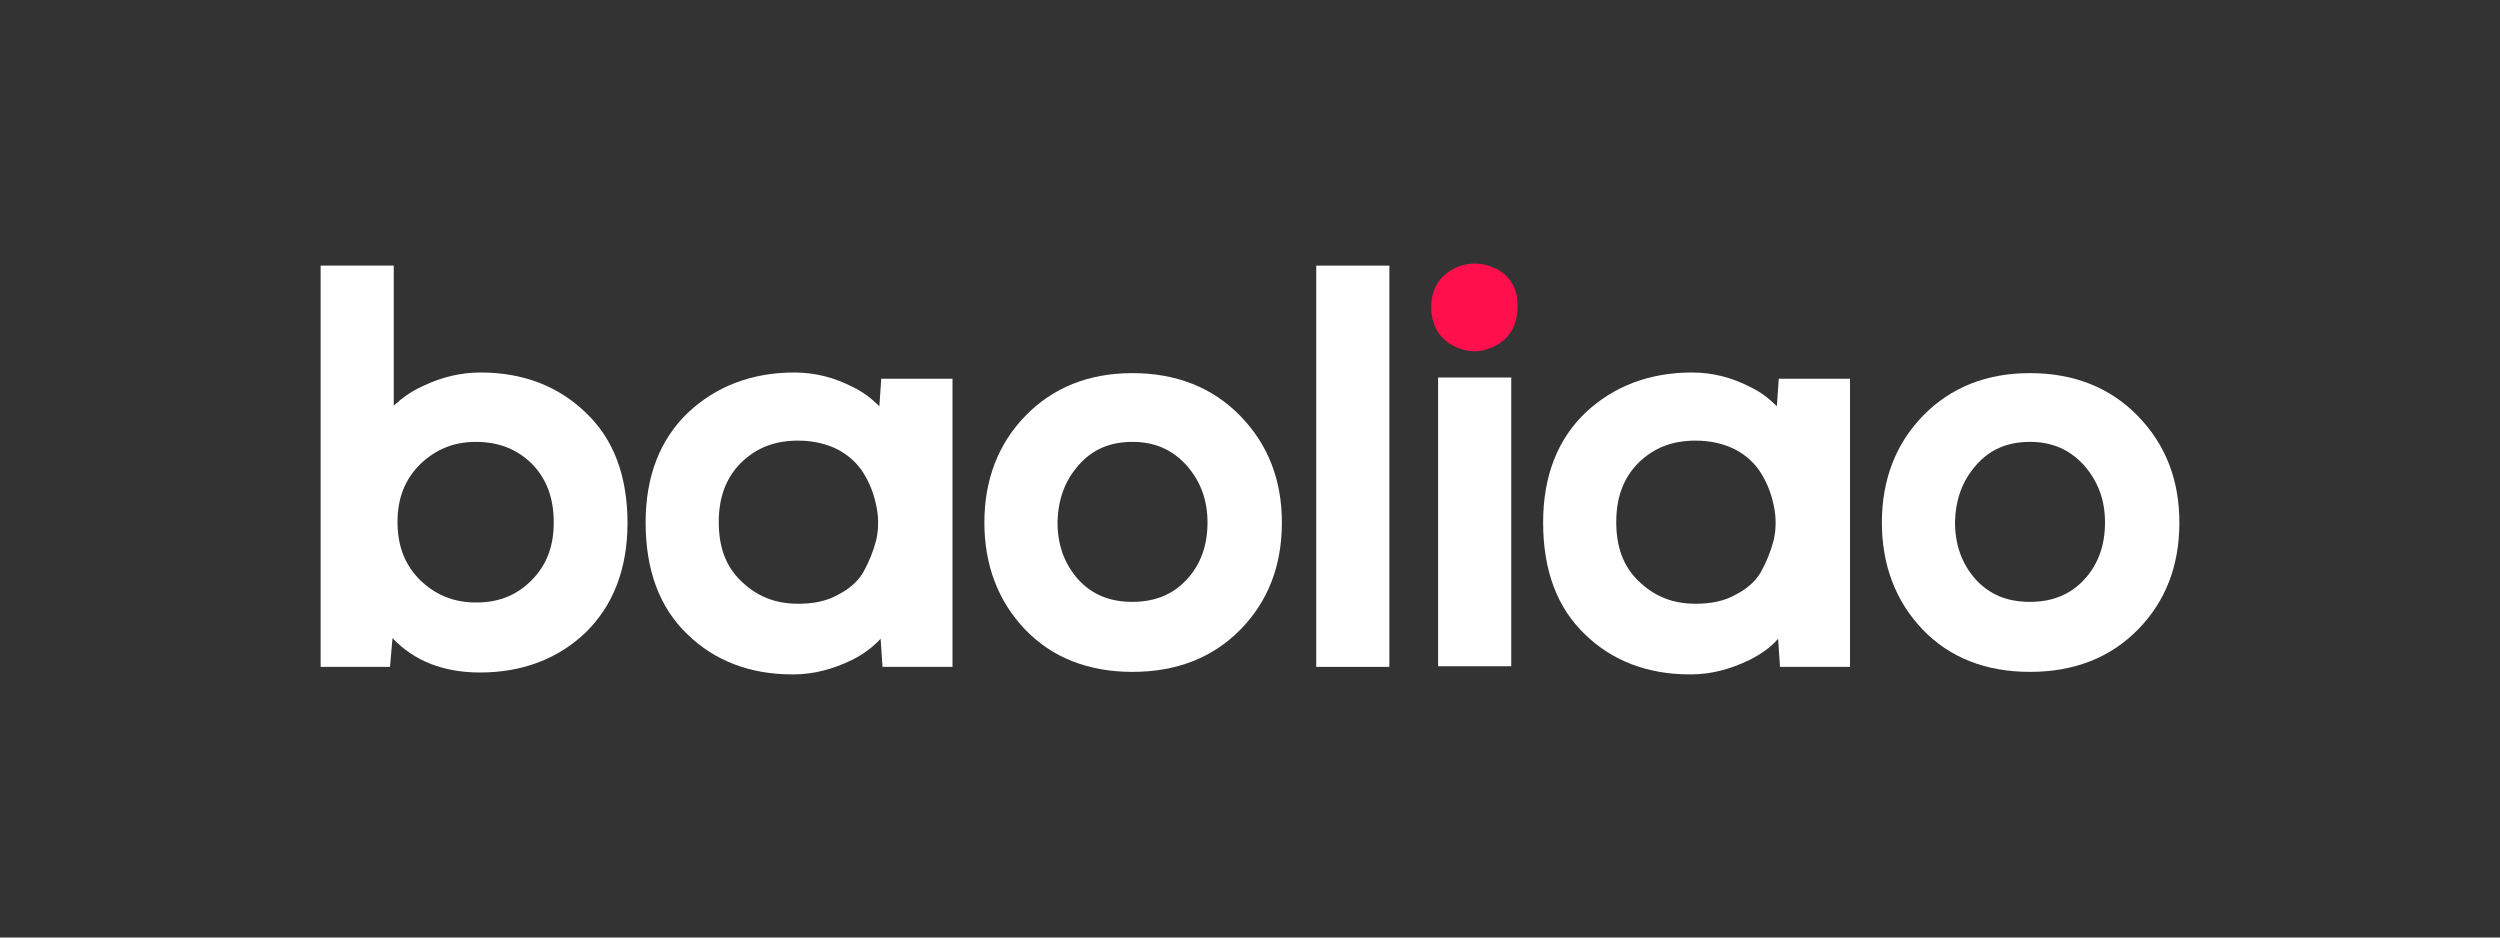
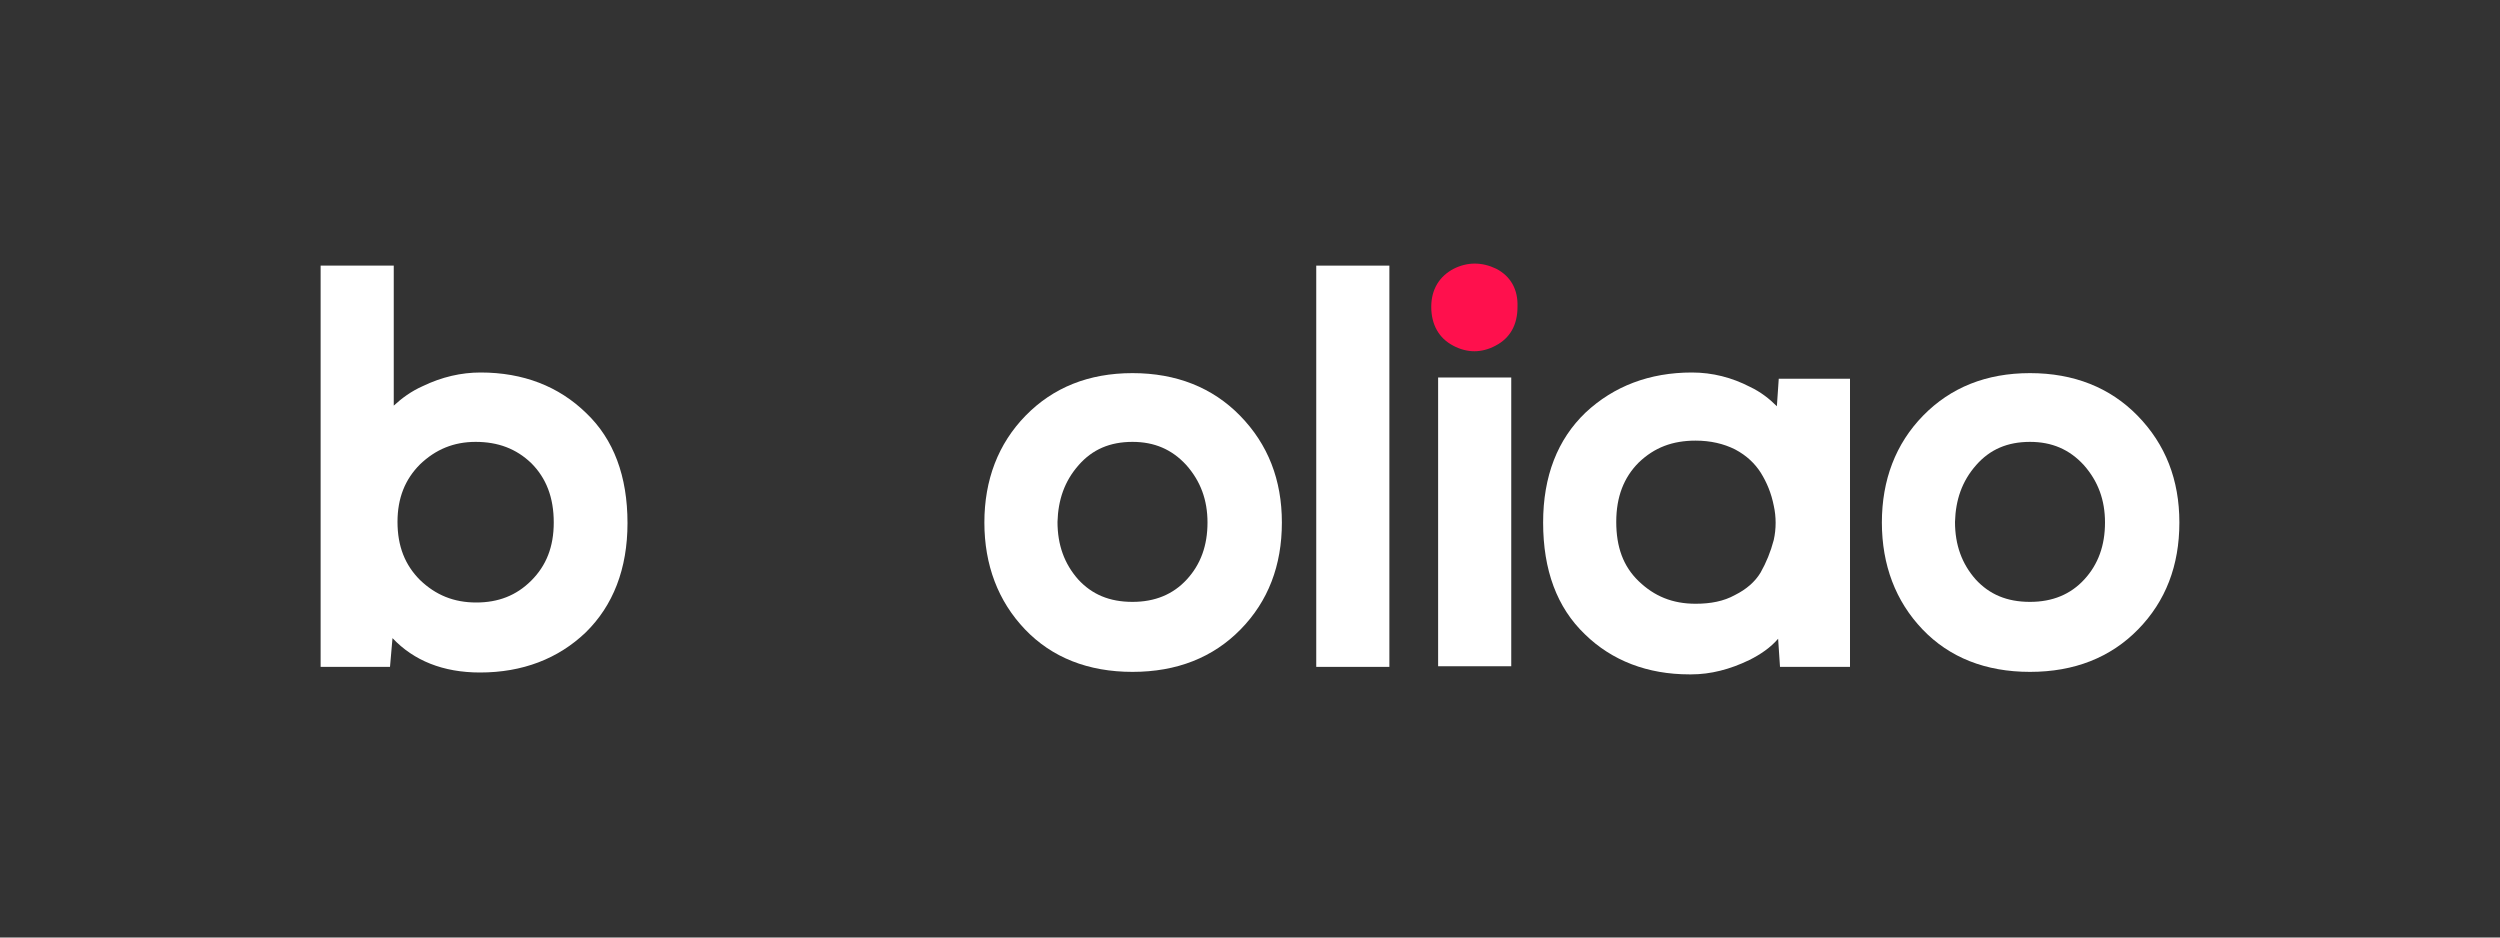
<svg xmlns="http://www.w3.org/2000/svg" version="1.1" id="Layer_1" x="0px" y="0px" viewBox="0 0 400 150" style="enable-background:new 0 0 400 150;" xml:space="preserve">
  <rect x="0" y="0" width="400" height="150" fill="#333333" stroke="none" />
  <style type="text/css">
	.st0{fill:#FFFFFF;}
	.st1{fill:#FF104D;}
</style>
  <g>
    <path class="st0" d="M76.9,59.6c-3.1,0-6.2,0.7-9.3,2.2c-1.8,0.8-3.3,1.9-4.6,3.1V42.5H51.3v64.2h11.1l0.4-4.6   c3.4,3.6,8.1,5.5,14,5.5c6.8,0,12.5-2.2,16.9-6.4c4.4-4.3,6.7-10.2,6.7-17.5c0-7.5-2.2-13.4-6.6-17.6   C89.4,61.8,83.7,59.6,76.9,59.6z M88.6,83.6c0,3.9-1.2,6.9-3.6,9.3c-2.4,2.4-5.3,3.5-8.8,3.5c-3.6,0-6.5-1.2-9-3.6   c-2.4-2.4-3.6-5.4-3.6-9.3c0-3.8,1.2-6.8,3.6-9.2c2.5-2.4,5.4-3.6,8.9-3.6c3.6,0,6.5,1.1,8.9,3.4C87.4,76.5,88.6,79.6,88.6,83.6z" />
-     <path class="st0" d="M140.7,65c-1.2-1.2-2.6-2.3-4.3-3.1c-2.9-1.5-6-2.3-9.3-2.3c-6.8,0-12.5,2.2-17,6.4   c-4.5,4.3-6.8,10.2-6.8,17.6c0,7.6,2.2,13.6,6.7,17.9c4.3,4.2,10,6.4,16.7,6.4c0.1,0,0.2,0,0.3,0c3.1,0,6.2-0.8,9.3-2.3   c1.8-0.9,3.3-2,4.6-3.4l0.3,4.5h11.2V60.6h-11.4L140.7,65z M138.1,75.6c1,1.6,1.7,3.3,2.1,5.3c0.4,1.8,0.4,3.7,0,5.5   c-0.5,1.9-1.2,3.6-2.1,5.2c-0.9,1.5-2.3,2.7-4.1,3.6c-1.8,1-3.9,1.4-6.3,1.4c-3.7,0-6.6-1.2-9.1-3.6c-2.5-2.4-3.6-5.5-3.6-9.5   c0-4,1.2-7.1,3.6-9.5c2.5-2.4,5.4-3.5,9.1-3.5c2.4,0,4.5,0.5,6.3,1.4C135.9,72.9,137.2,74.2,138.1,75.6z" />
    <path class="st0" d="M181.2,59.7c-7,0-12.7,2.3-17.1,6.8c-4.4,4.5-6.6,10.3-6.6,17.1c0,6.8,2.2,12.6,6.5,17.1   c4.3,4.5,10.1,6.8,17.2,6.8c7.1,0,12.9-2.3,17.3-6.8c4.4-4.5,6.6-10.2,6.6-17.1c0-6.8-2.2-12.5-6.7-17.1   C194,62,188.2,59.7,181.2,59.7z M172.6,74.4L172.6,74.4c2.2-2.5,5-3.7,8.6-3.7c3.5,0,6.3,1.2,8.6,3.7c2.3,2.6,3.4,5.6,3.4,9.2   c0,3.7-1.1,6.7-3.3,9.1c-2.2,2.4-5.1,3.6-8.7,3.6c-3.7,0-6.5-1.2-8.7-3.6c-2.2-2.5-3.3-5.5-3.3-9.2C169.3,80,170.3,77,172.6,74.4z" />
    <rect x="210.6" y="42.5" class="st0" width="11.7" height="64.2" />
    <path class="st1" d="M239.4,43c-2.3-1.1-4.6-1.1-6.8,0c0,0,0,0,0,0c-2.3,1.2-3.6,3.3-3.6,6.1c0,2.8,1.2,5,3.5,6.2   c1.1,0.6,2.3,0.9,3.4,0.9c1.1,0,2.3-0.3,3.4-0.9c2.3-1.2,3.5-3.3,3.5-6.2C242.9,46.3,241.7,44.2,239.4,43z" />
    <rect x="230.1" y="60.4" class="st0" width="11.7" height="46.2" />
    <path class="st0" d="M284.3,65c-1.2-1.2-2.6-2.3-4.3-3.1c-2.9-1.5-6-2.3-9.3-2.3c-6.8,0-12.5,2.2-17,6.4   c-4.5,4.3-6.8,10.2-6.8,17.6c0,7.6,2.2,13.6,6.7,17.9c4.3,4.2,10,6.4,16.7,6.4c0.1,0,0.2,0,0.3,0c3.1,0,6.2-0.8,9.3-2.3   c1.8-0.9,3.4-2,4.6-3.4l0.3,4.5h11.2V60.6h-11.4L284.3,65z M281.7,75.6c1,1.6,1.7,3.3,2.1,5.3c0.4,1.8,0.4,3.7,0,5.5   c-0.5,1.9-1.2,3.6-2.1,5.2c-0.9,1.5-2.3,2.7-4.1,3.6c-1.8,1-3.9,1.4-6.3,1.4c-3.7,0-6.6-1.2-9.1-3.6c-2.5-2.4-3.6-5.5-3.6-9.5   c0-4,1.2-7.1,3.6-9.5c2.5-2.4,5.4-3.5,9.1-3.5c2.4,0,4.5,0.5,6.3,1.4C279.5,72.9,280.8,74.2,281.7,75.6z" />
    <path class="st0" d="M324.8,59.7c-7,0-12.7,2.3-17.1,6.8c-4.4,4.5-6.6,10.3-6.6,17.1c0,6.8,2.2,12.6,6.5,17.1   c4.3,4.5,10.1,6.8,17.2,6.8c7.1,0,12.9-2.3,17.3-6.8c4.4-4.5,6.6-10.2,6.6-17.1c0-6.8-2.2-12.5-6.7-17.1   C337.6,62,331.8,59.7,324.8,59.7z M316.2,74.4L316.2,74.4c2.2-2.5,5-3.7,8.6-3.7c3.5,0,6.3,1.2,8.6,3.7c2.3,2.6,3.4,5.6,3.4,9.2   c0,3.7-1.1,6.7-3.3,9.1c-2.2,2.4-5.1,3.6-8.7,3.6c-3.7,0-6.5-1.2-8.7-3.6c-2.2-2.5-3.3-5.5-3.3-9.2C312.9,80,313.9,77,316.2,74.4z" />
  </g>
</svg>